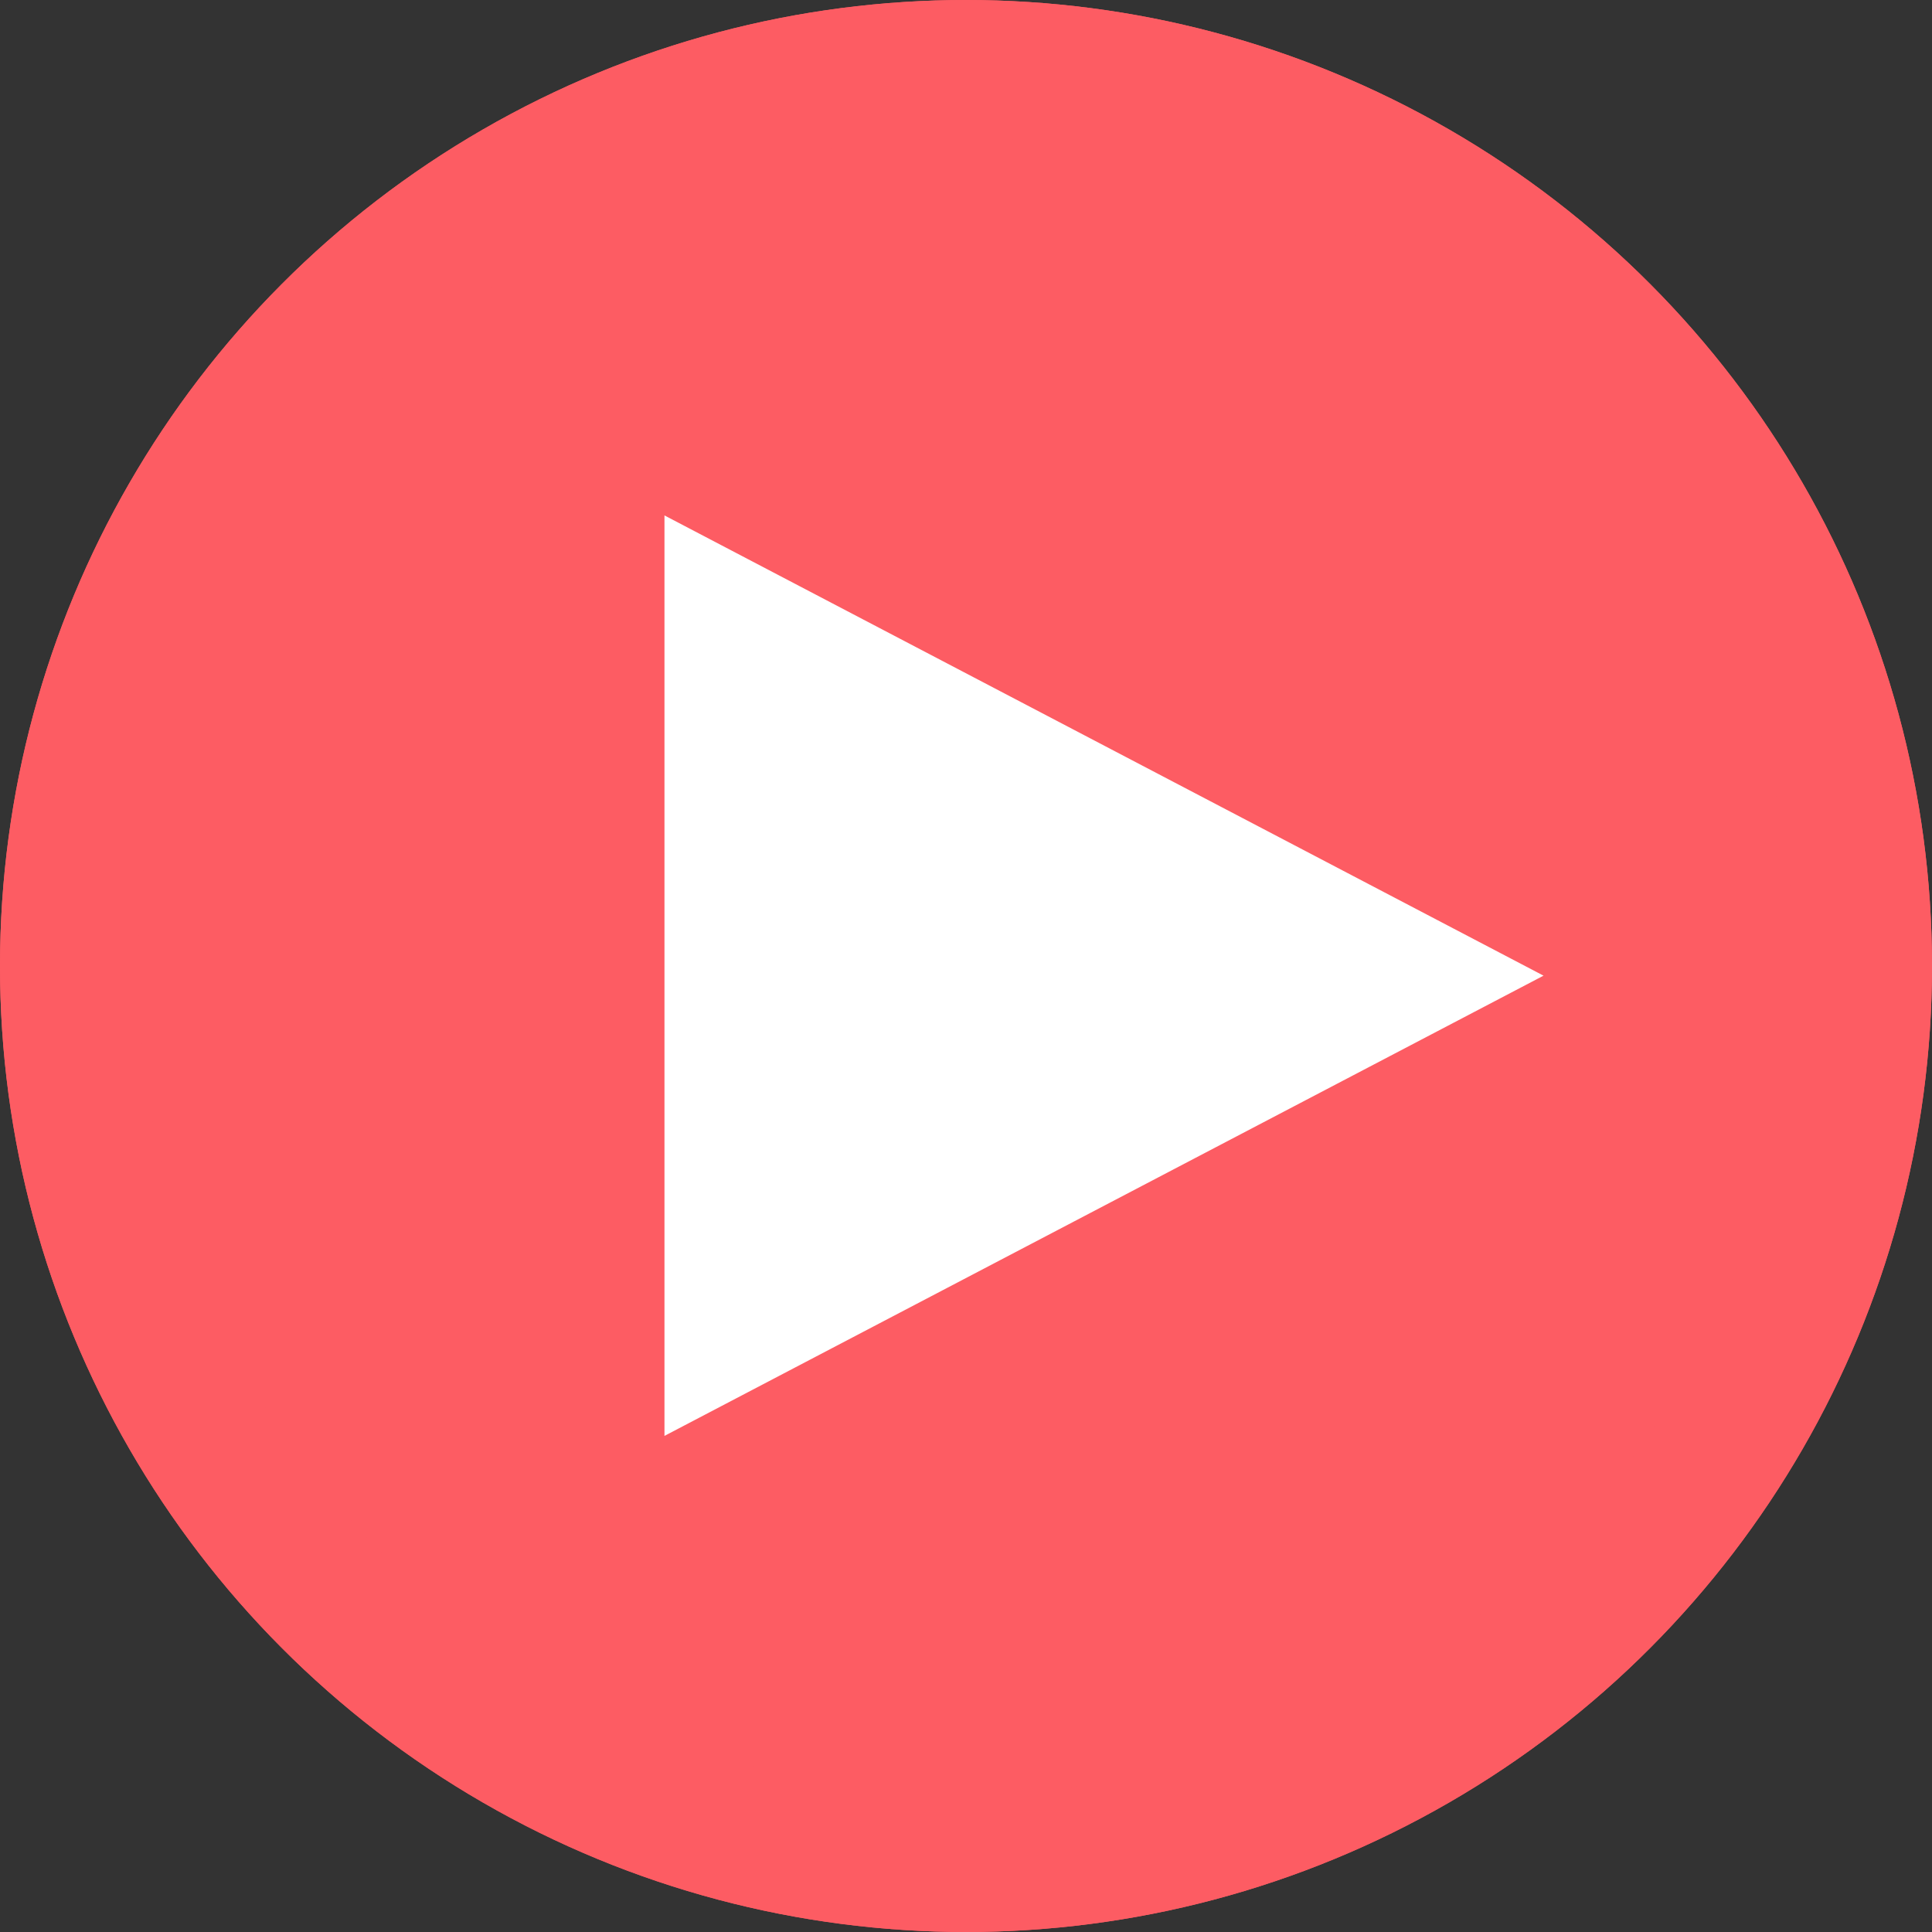
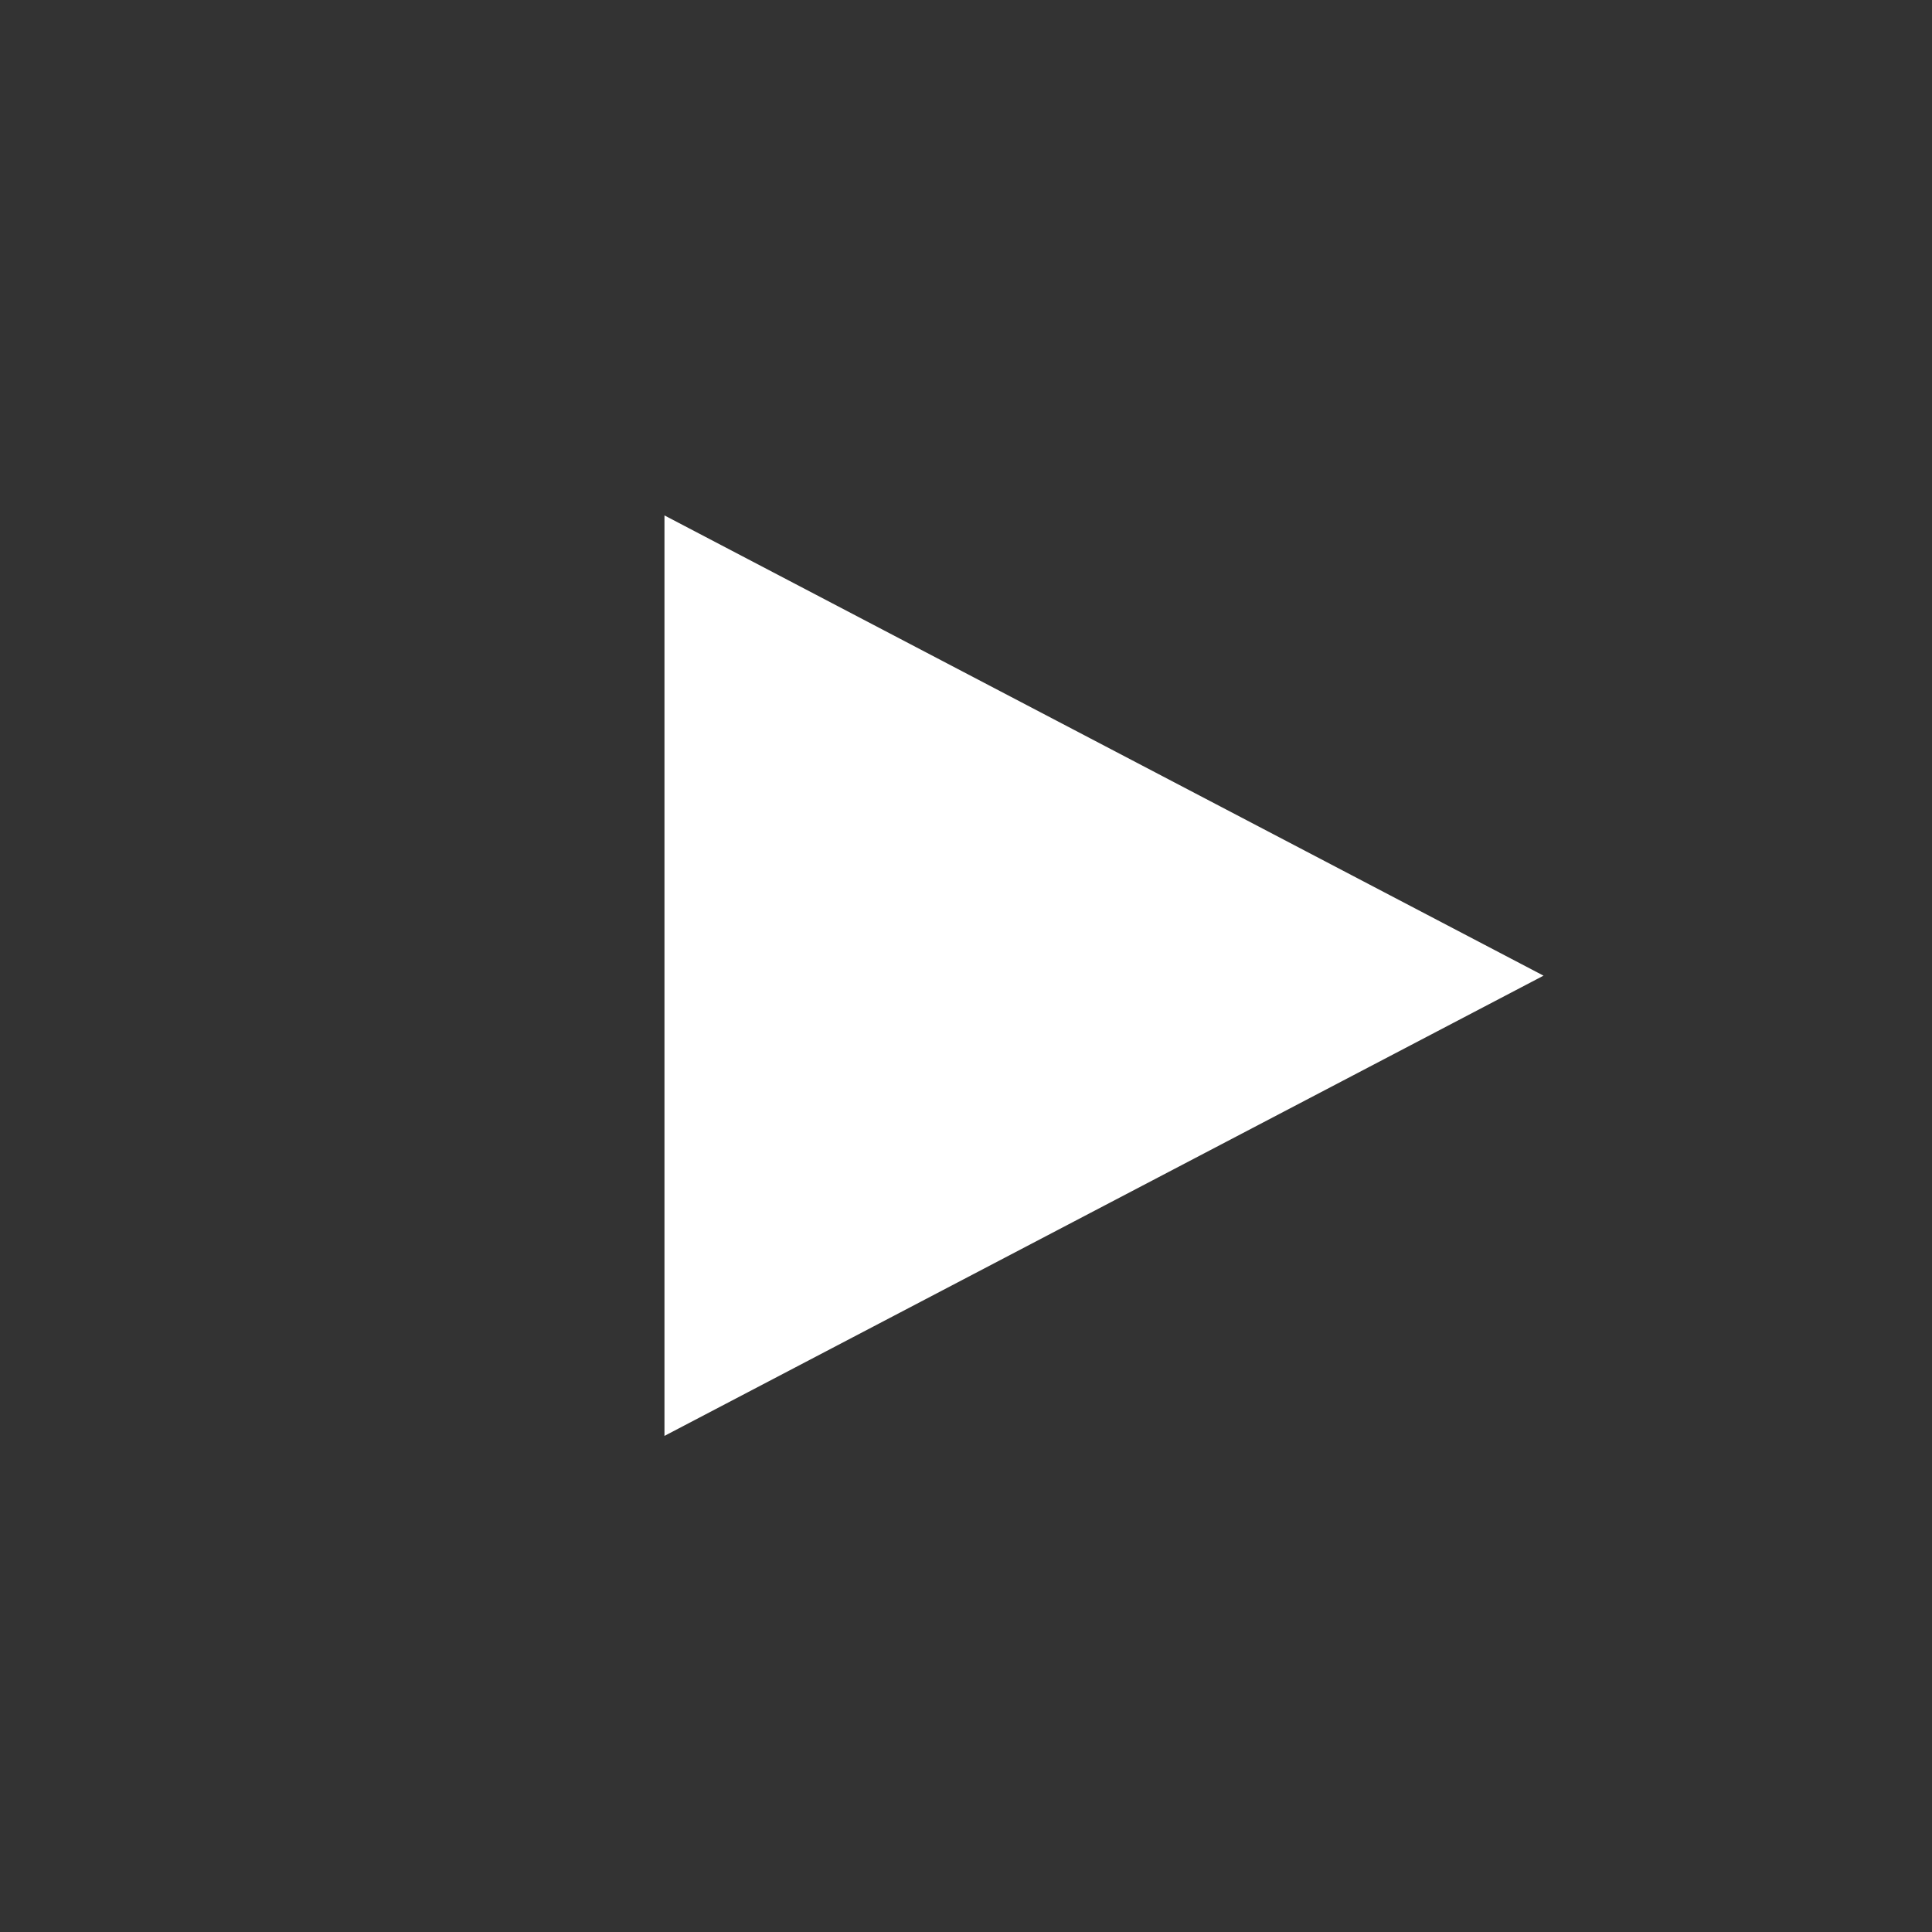
<svg xmlns="http://www.w3.org/2000/svg" viewBox="0 0 28 28">
  <rect x="0" y="0" width="28" height="28" fill="#333333" stroke="none" />
  <defs>
    <style>.cls-1{fill:#fd5c63;}.cls-2{fill:none;stroke:#fd5c63;stroke-width:2px;}.cls-3{fill:#fff;}</style>
  </defs>
  <g id="Layer_2" data-name="Layer 2">
    <g id="Layer_2-2" data-name="Layer 2">
-       <circle class="cls-1" cx="14" cy="14" r="14" />
-       <circle class="cls-2" cx="14" cy="14" r="13" />
      <path id="Path_1798" data-name="Path 1798" class="cls-3" d="M9.63,7.47V20.81l12.74-6.67Z" />
    </g>
  </g>
</svg>